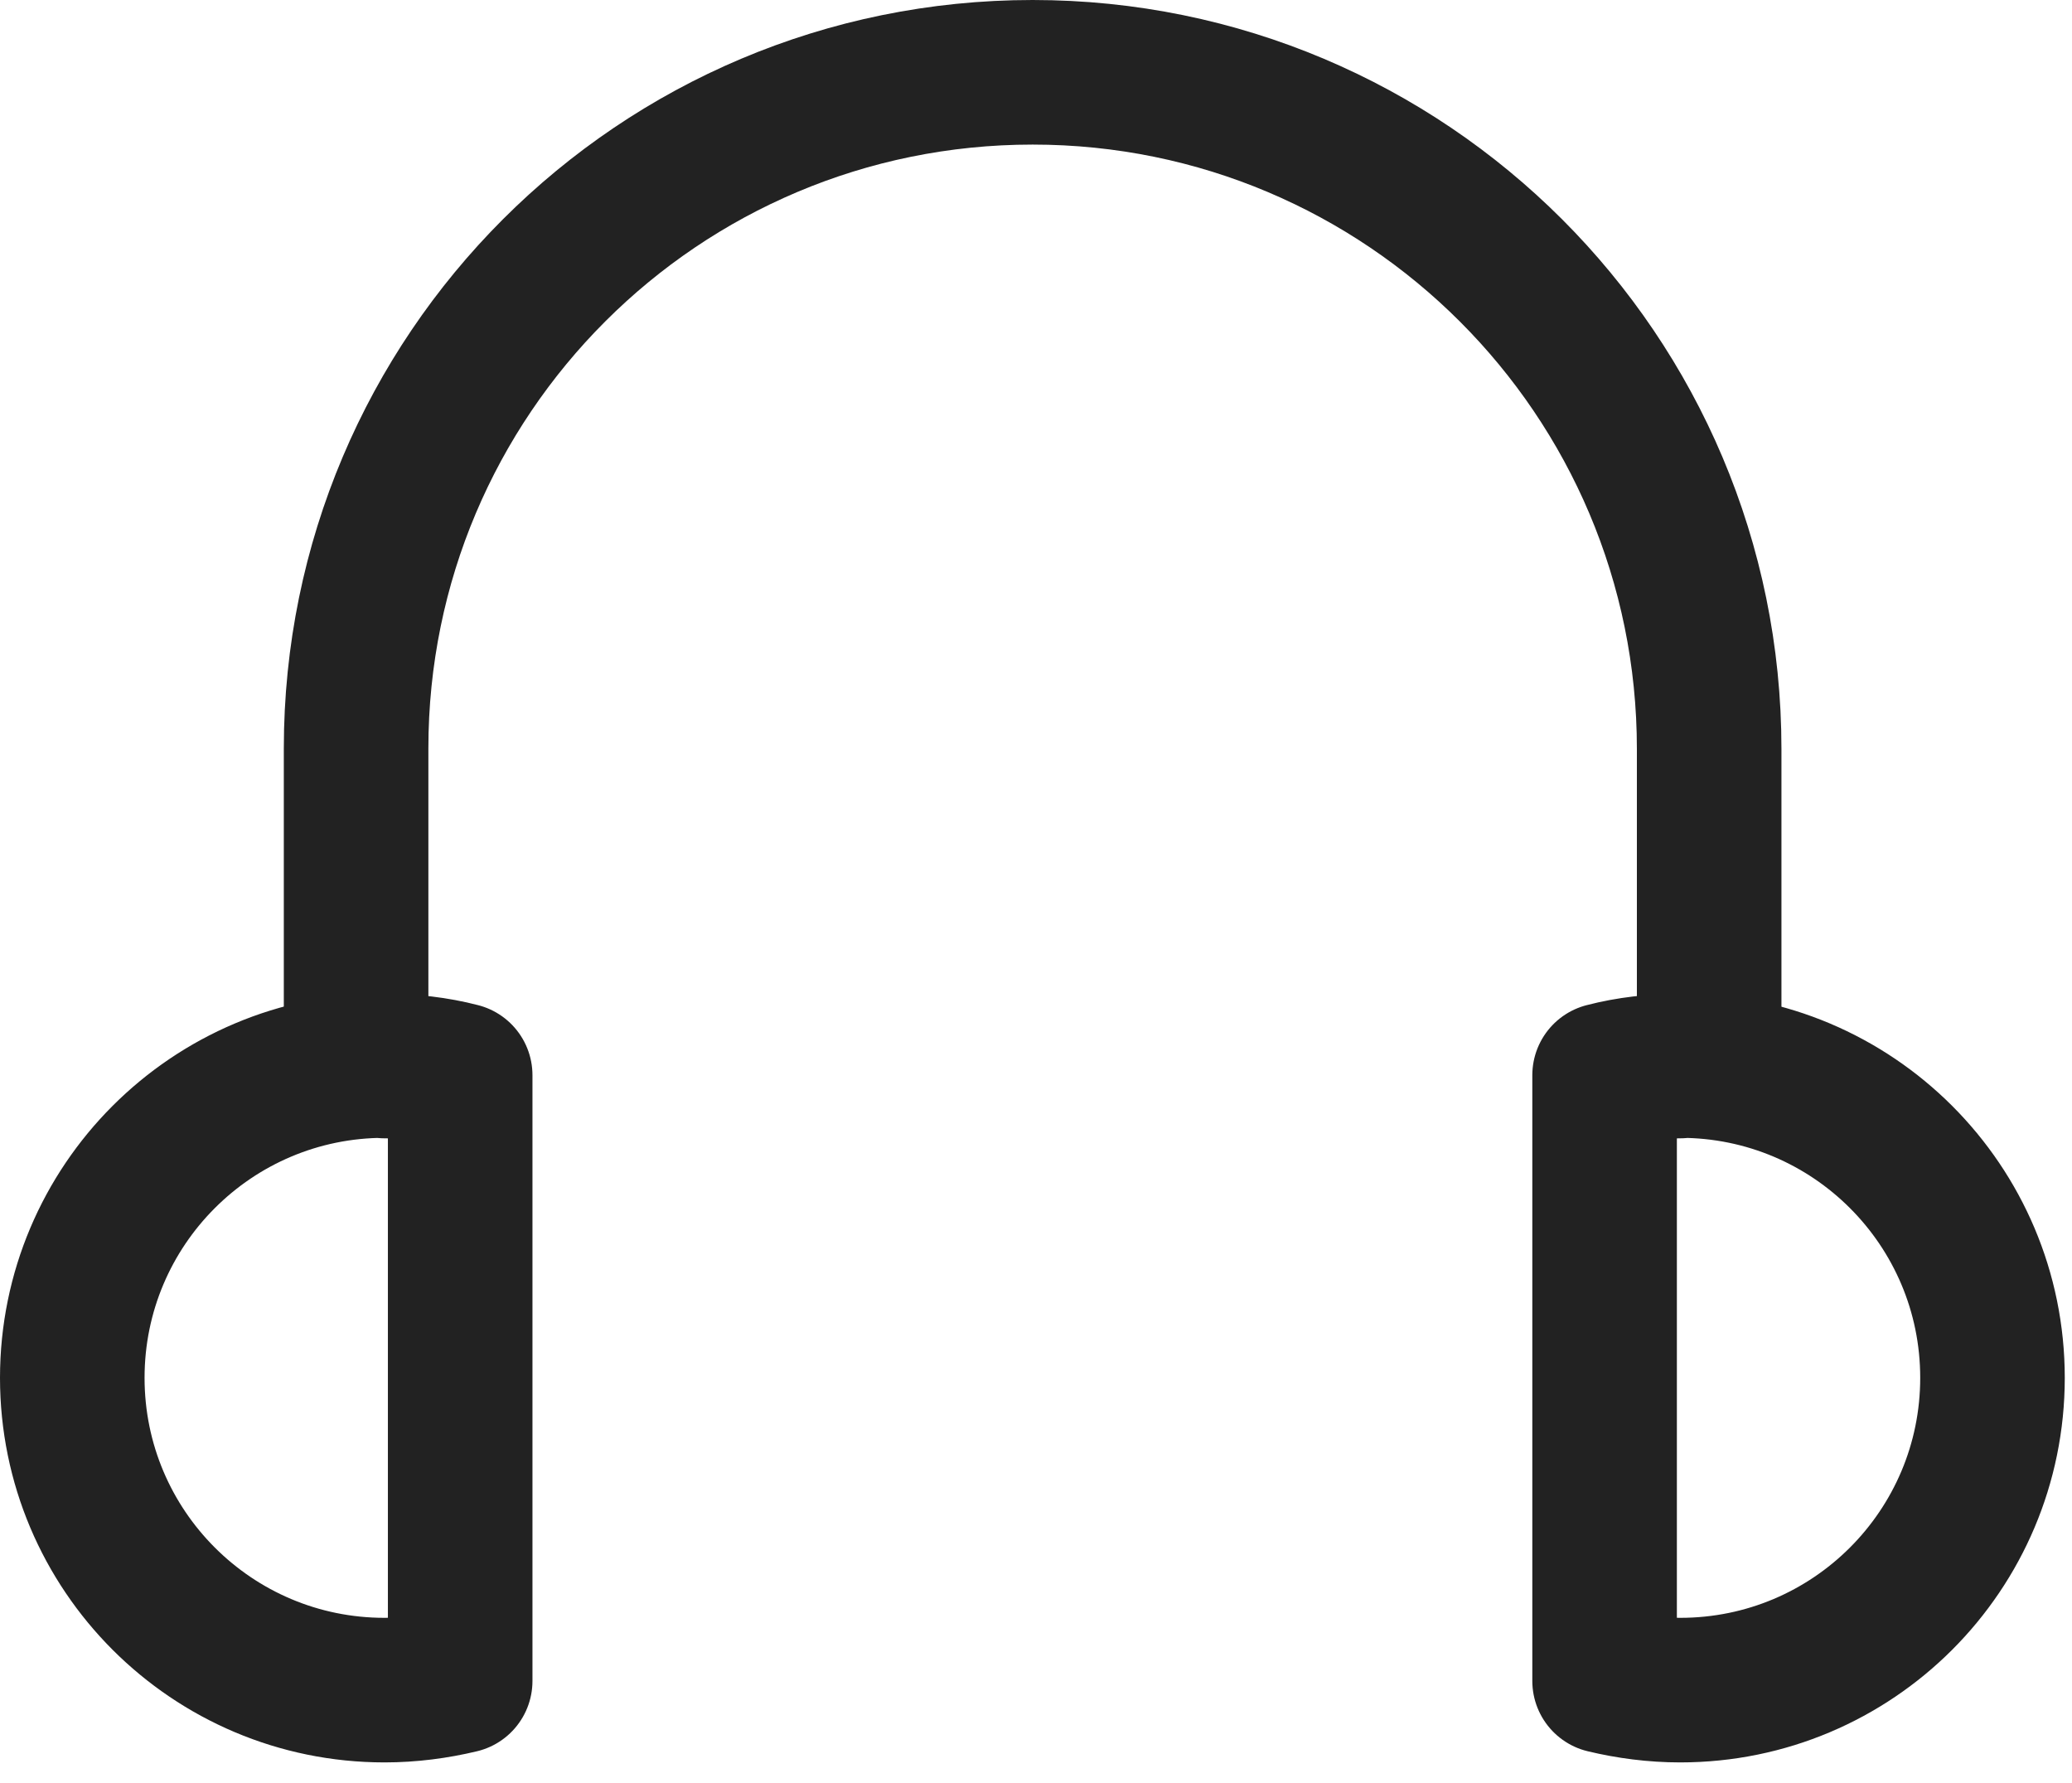
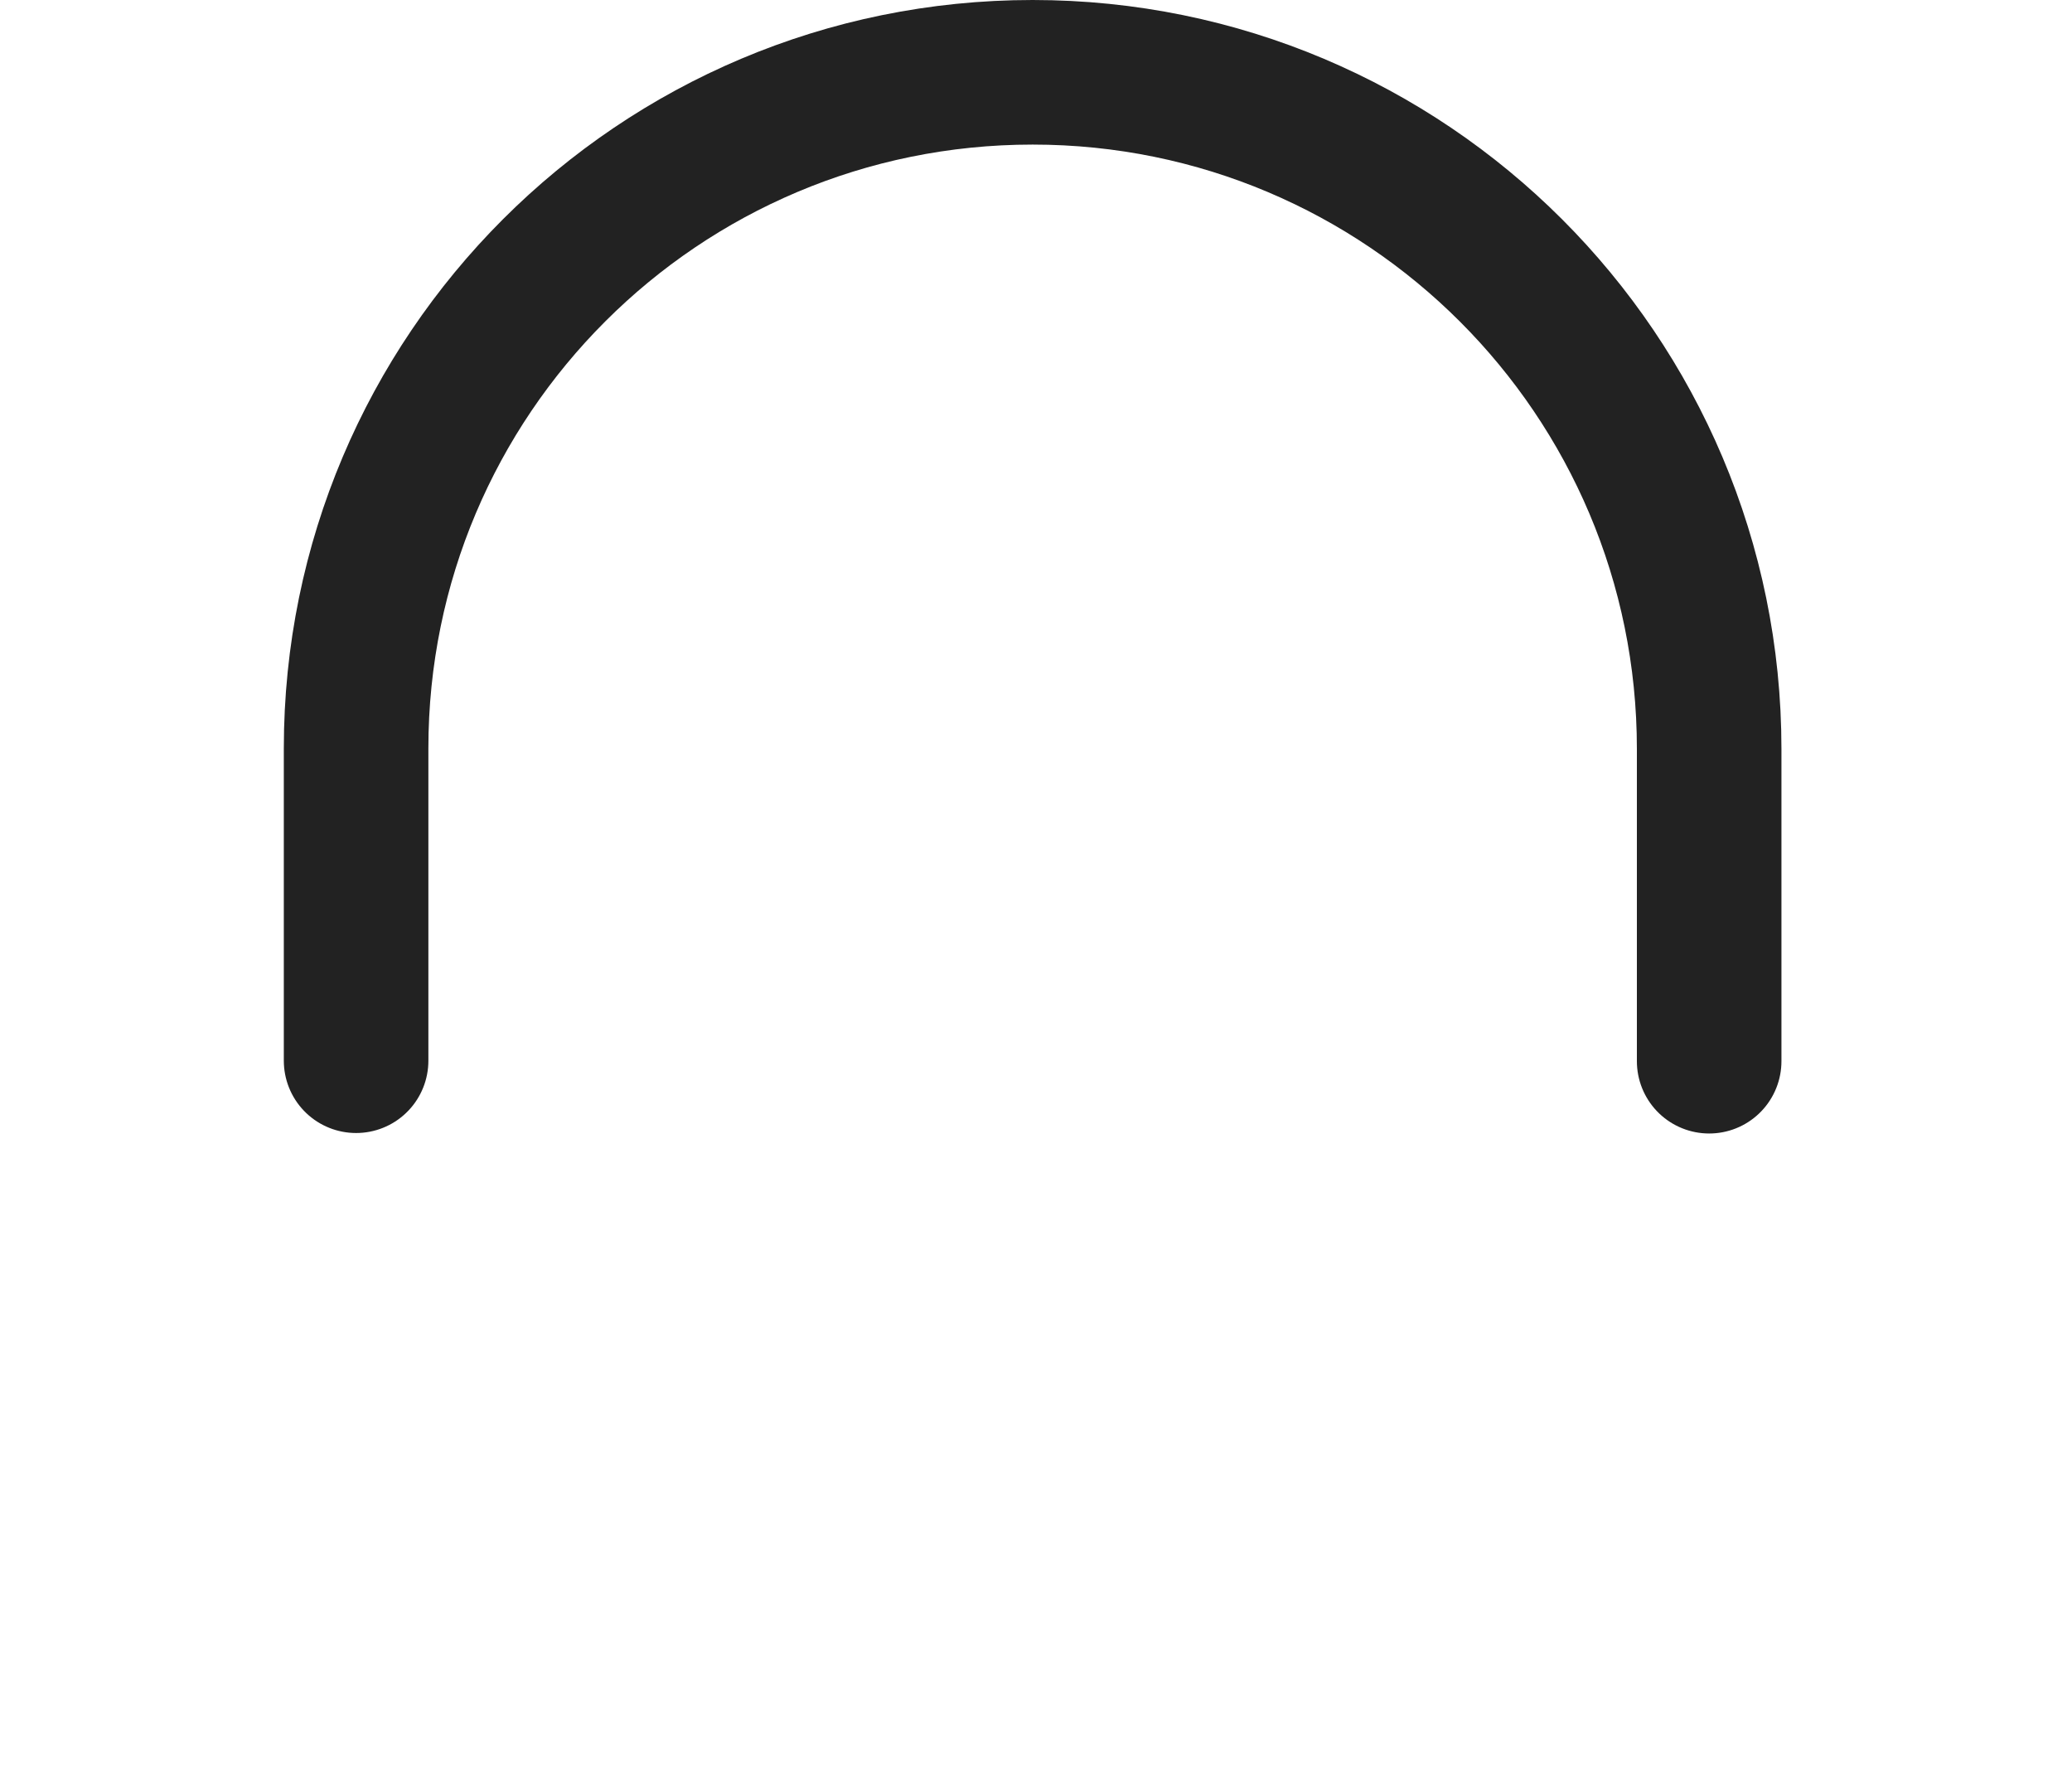
<svg xmlns="http://www.w3.org/2000/svg" width="43" height="37" viewBox="0 0 43 37" fill="none">
  <g clip-path="url(#clip0_32_2456)">
-     <path d="M7.98 22.11C4.4 22.11 1.5 25.01 1.5 28.59C1.5 32.17 4.4 35.07 7.98 35.07C8.52 35.07 9.05 35 9.55 34.88V22.31C9.05 22.18 8.52 22.12 7.98 22.12V22.11Z" stroke="#222222" stroke-width="3" stroke-linecap="round" stroke-linejoin="round" />
-     <path d="M34.87 22.11C38.45 22.11 41.35 25.01 41.35 28.59C41.35 32.17 38.45 35.07 34.87 35.07C34.33 35.07 33.8 35 33.3 34.88V22.31C33.8 22.18 34.33 22.12 34.87 22.12V22.11Z" stroke="#222222" stroke-width="3" stroke-linecap="round" stroke-linejoin="round" />
    <path d="M7.39 22.01V15.53C7.39 7.78 13.67 1.5 21.43 1.5C29.18 1.5 35.47 7.78 35.47 15.54V22.02" stroke="#222222" stroke-width="3" stroke-linecap="round" stroke-linejoin="round" />
  </g>
  <defs>
    <clipPath id="clip0_32_2456">
      <rect width="42.85" height="36.57" fill="white" />
    </clipPath>
  </defs>
</svg>